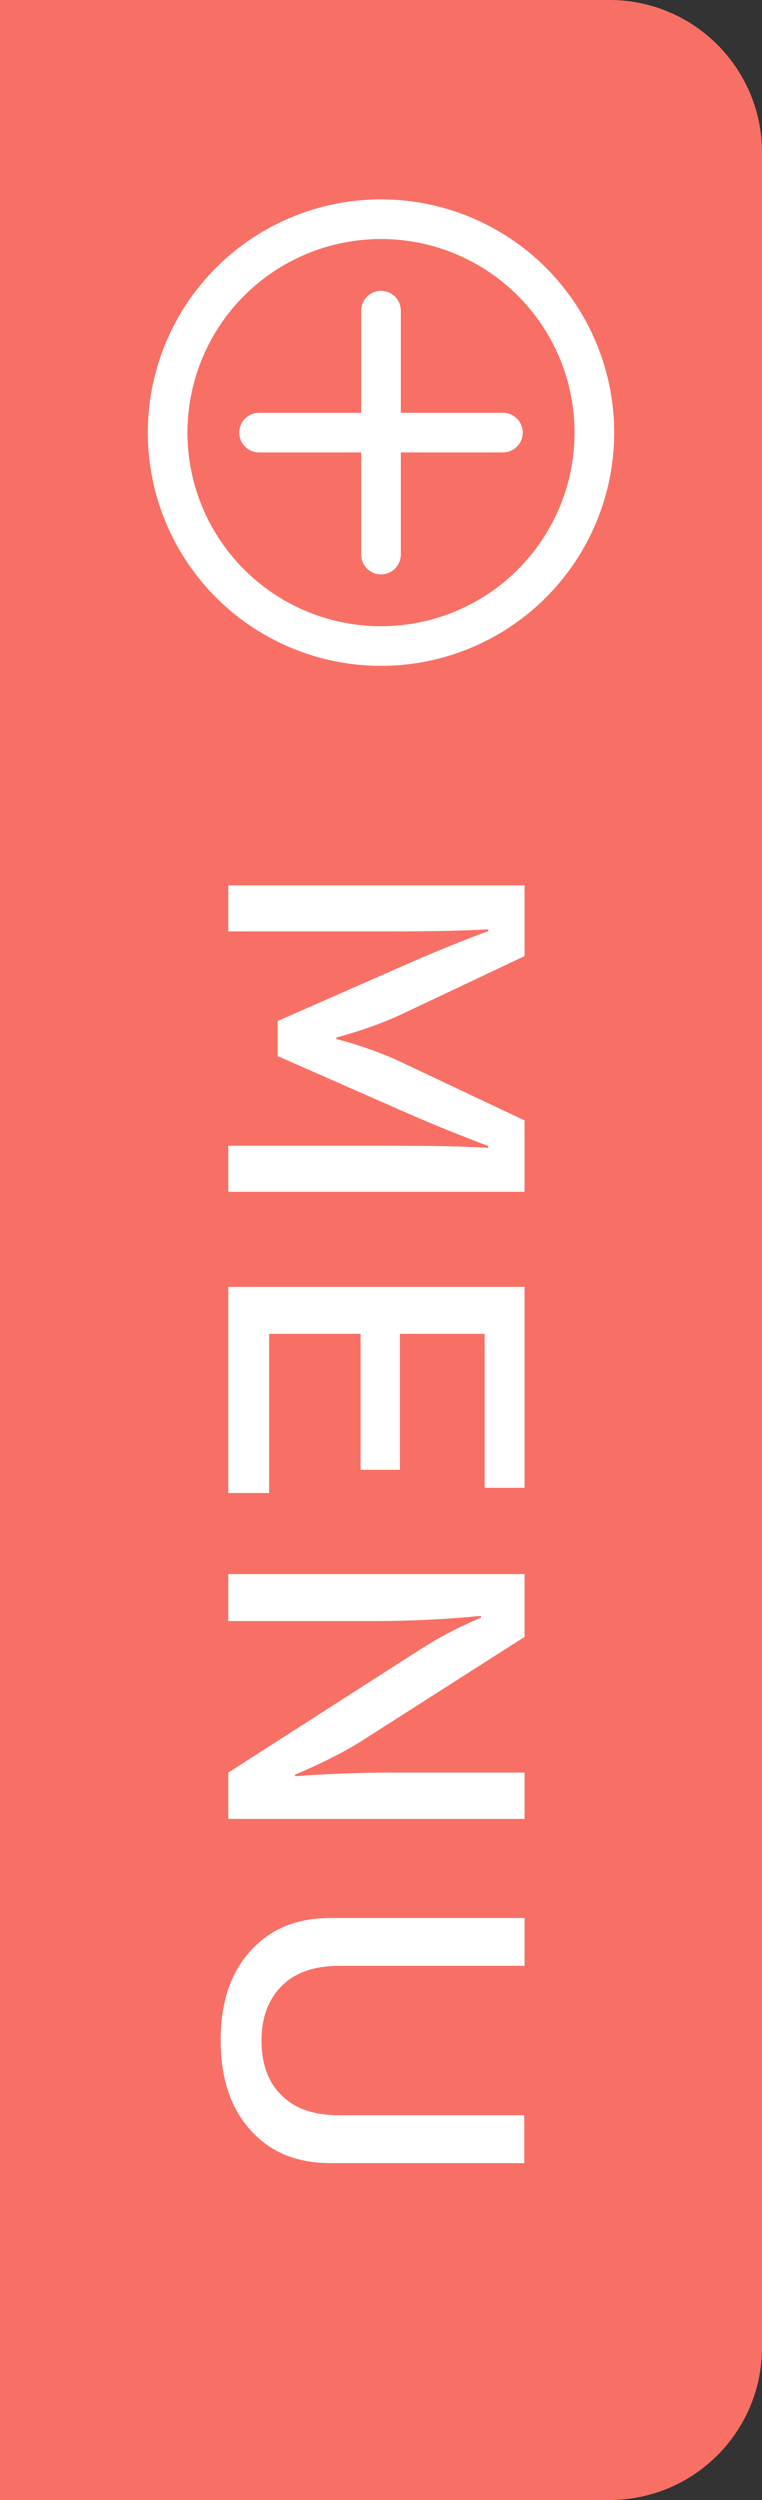
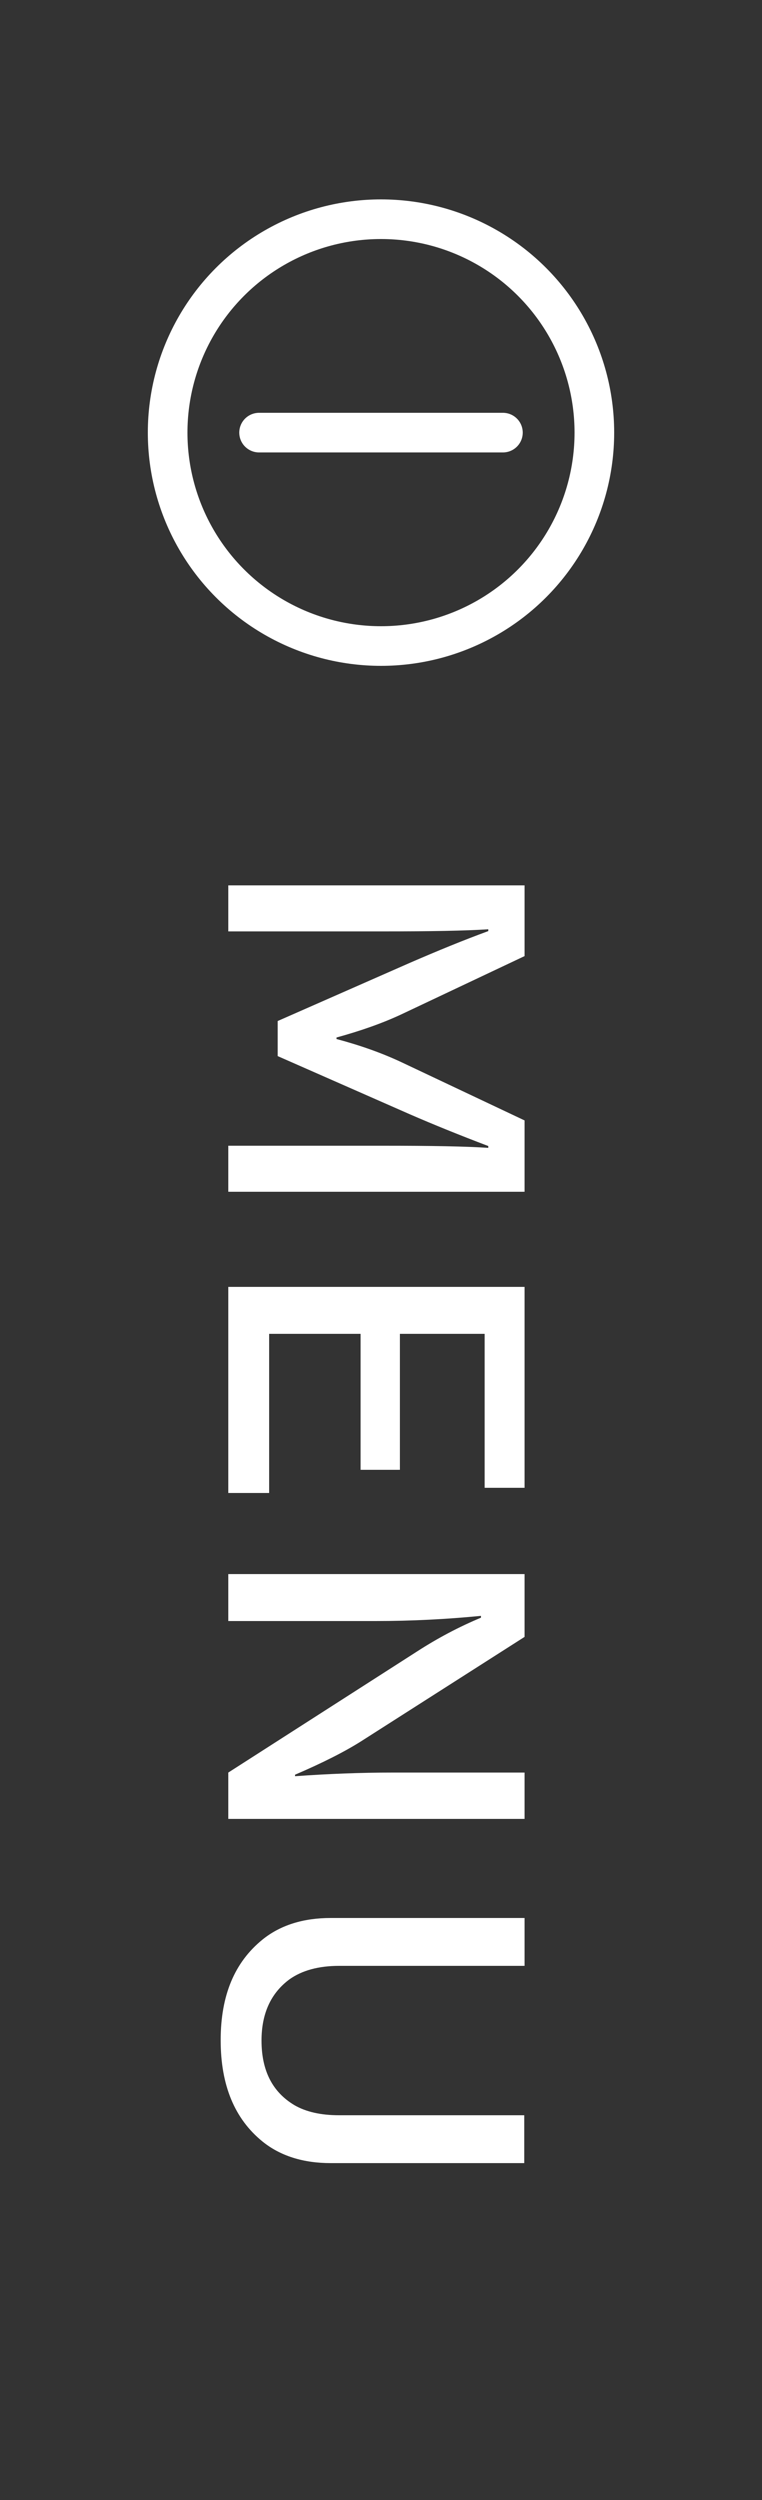
<svg xmlns="http://www.w3.org/2000/svg" id="_パーツ" viewBox="0 0 25 82">
  <rect x="0" y="0" width="25" height="82" fill="#333333" stroke="none" />
  <defs>
    <style>.cls-1{fill:#f87065;}.cls-2{fill:#fff;}.cls-3{fill:none;stroke:#fff;stroke-linecap:round;stroke-linejoin:round;stroke-width:1.3px;}</style>
  </defs>
-   <path class="cls-1" d="M20,82H0V0H20c2.76,0,5,2.24,5,5V77c0,2.76-2.24,5-5,5Z" />
  <g>
    <path class="cls-2" d="M17.21,29.02v2.34l-4.04,1.91c-.62,.29-1.33,.54-2.13,.76v.05c.79,.21,1.49,.46,2.13,.76l4.04,1.91v2.34H7.49v-1.51h5.07c1.59,0,2.74,.02,3.46,.07v-.06c-.95-.36-1.81-.71-2.57-1.04l-4.34-1.91v-1.15l4.34-1.91c.9-.39,1.75-.74,2.57-1.04v-.06c-.75,.05-1.9,.07-3.46,.07H7.49v-1.51h9.72Z" />
    <path class="cls-2" d="M17.21,42.21v6.59h-1.31v-5.05h-2.78v4.46h-1.29v-4.46h-3v5.22h-1.34v-6.76h9.72Z" />
    <path class="cls-2" d="M17.21,51.63v2.06l-5.34,3.41c-.55,.35-1.28,.72-2.19,1.11v.05c1.1-.08,2.17-.12,3.21-.12h4.32v1.52H7.49v-1.52l6.19-3.97c.68-.44,1.38-.81,2.1-1.11v-.06c-1.12,.11-2.27,.17-3.46,.17H7.49v-1.54h9.72Z" />
    <path class="cls-2" d="M17.21,62.91v1.57h-6.08c-.68,0-1.22,.15-1.63,.44-.61,.45-.92,1.12-.92,2.01,0,.99,.36,1.69,1.08,2.12,.38,.22,.87,.33,1.46,.33h6.08v1.57h-6.35c-.91,0-1.66-.24-2.24-.71-.91-.74-1.37-1.84-1.37-3.32s.46-2.56,1.37-3.3c.58-.47,1.33-.71,2.24-.71h6.35Z" />
  </g>
  <g>
    <circle class="cls-3" cx="12.5" cy="14.19" r="7" />
    <g>
      <line class="cls-3" x1="8.5" y1="14.19" x2="16.5" y2="14.19" />
-       <line class="cls-3" x1="12.5" y1="18.19" x2="12.5" y2="10.19" />
    </g>
  </g>
</svg>